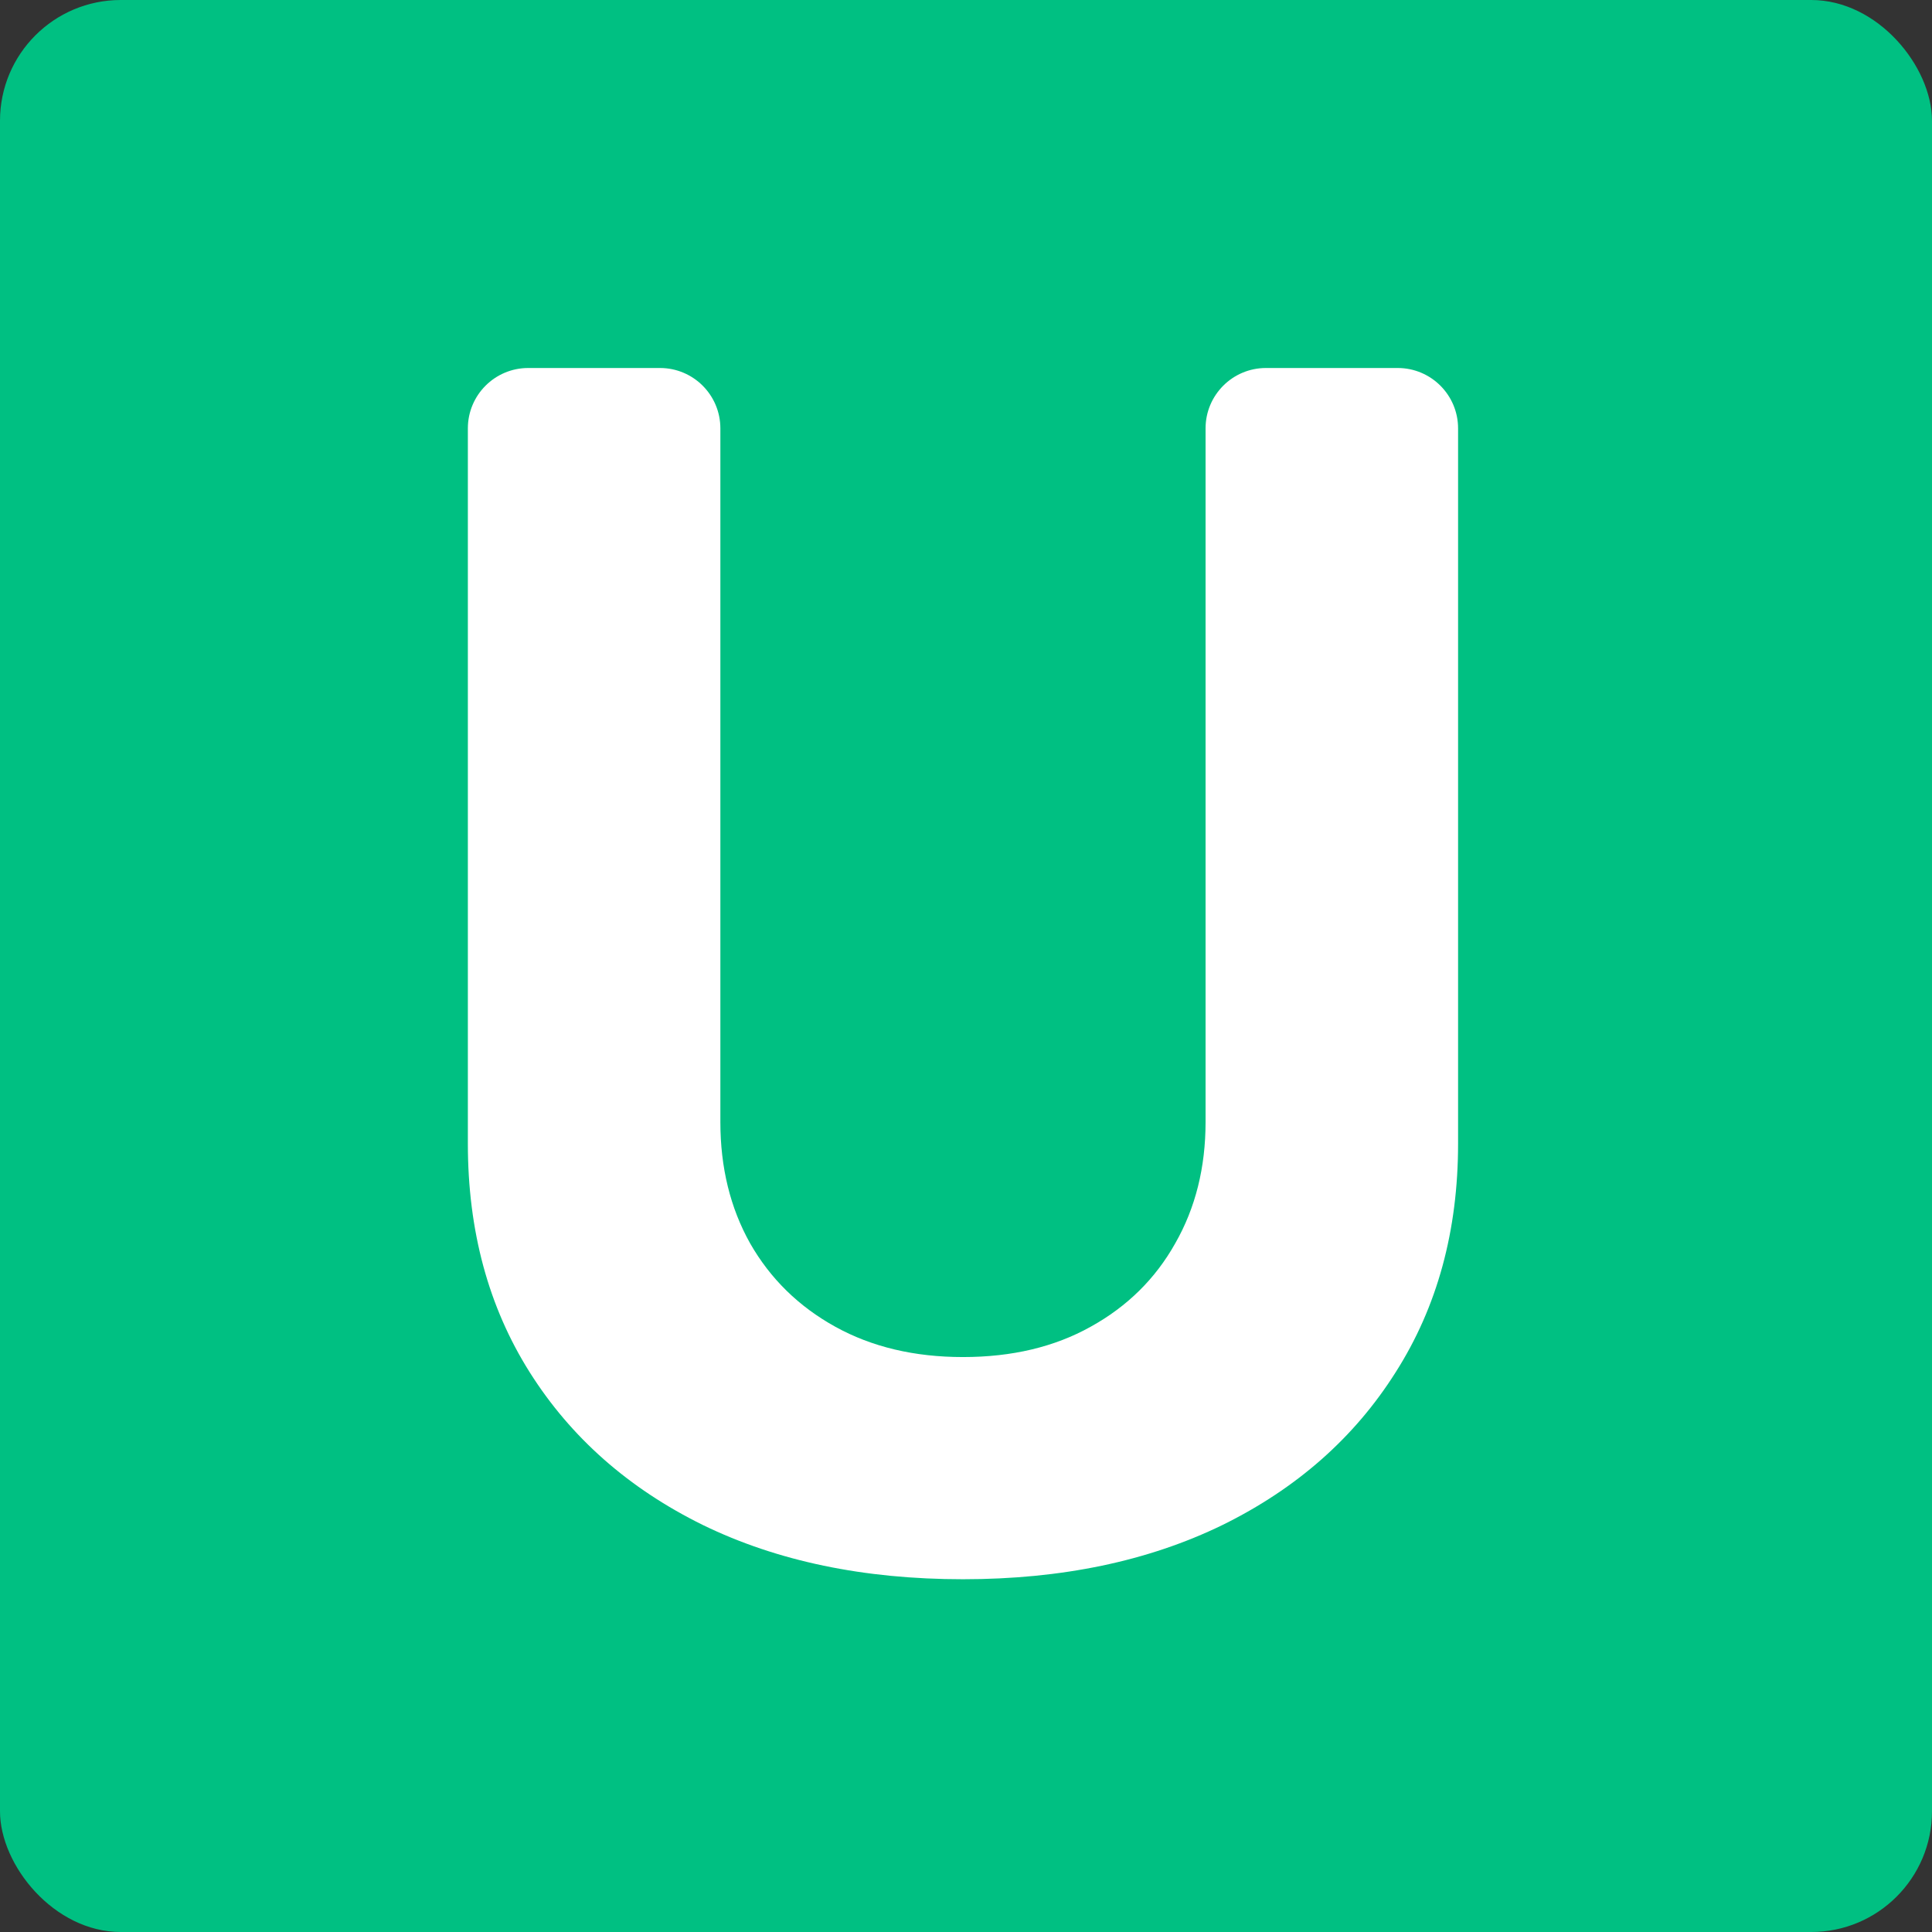
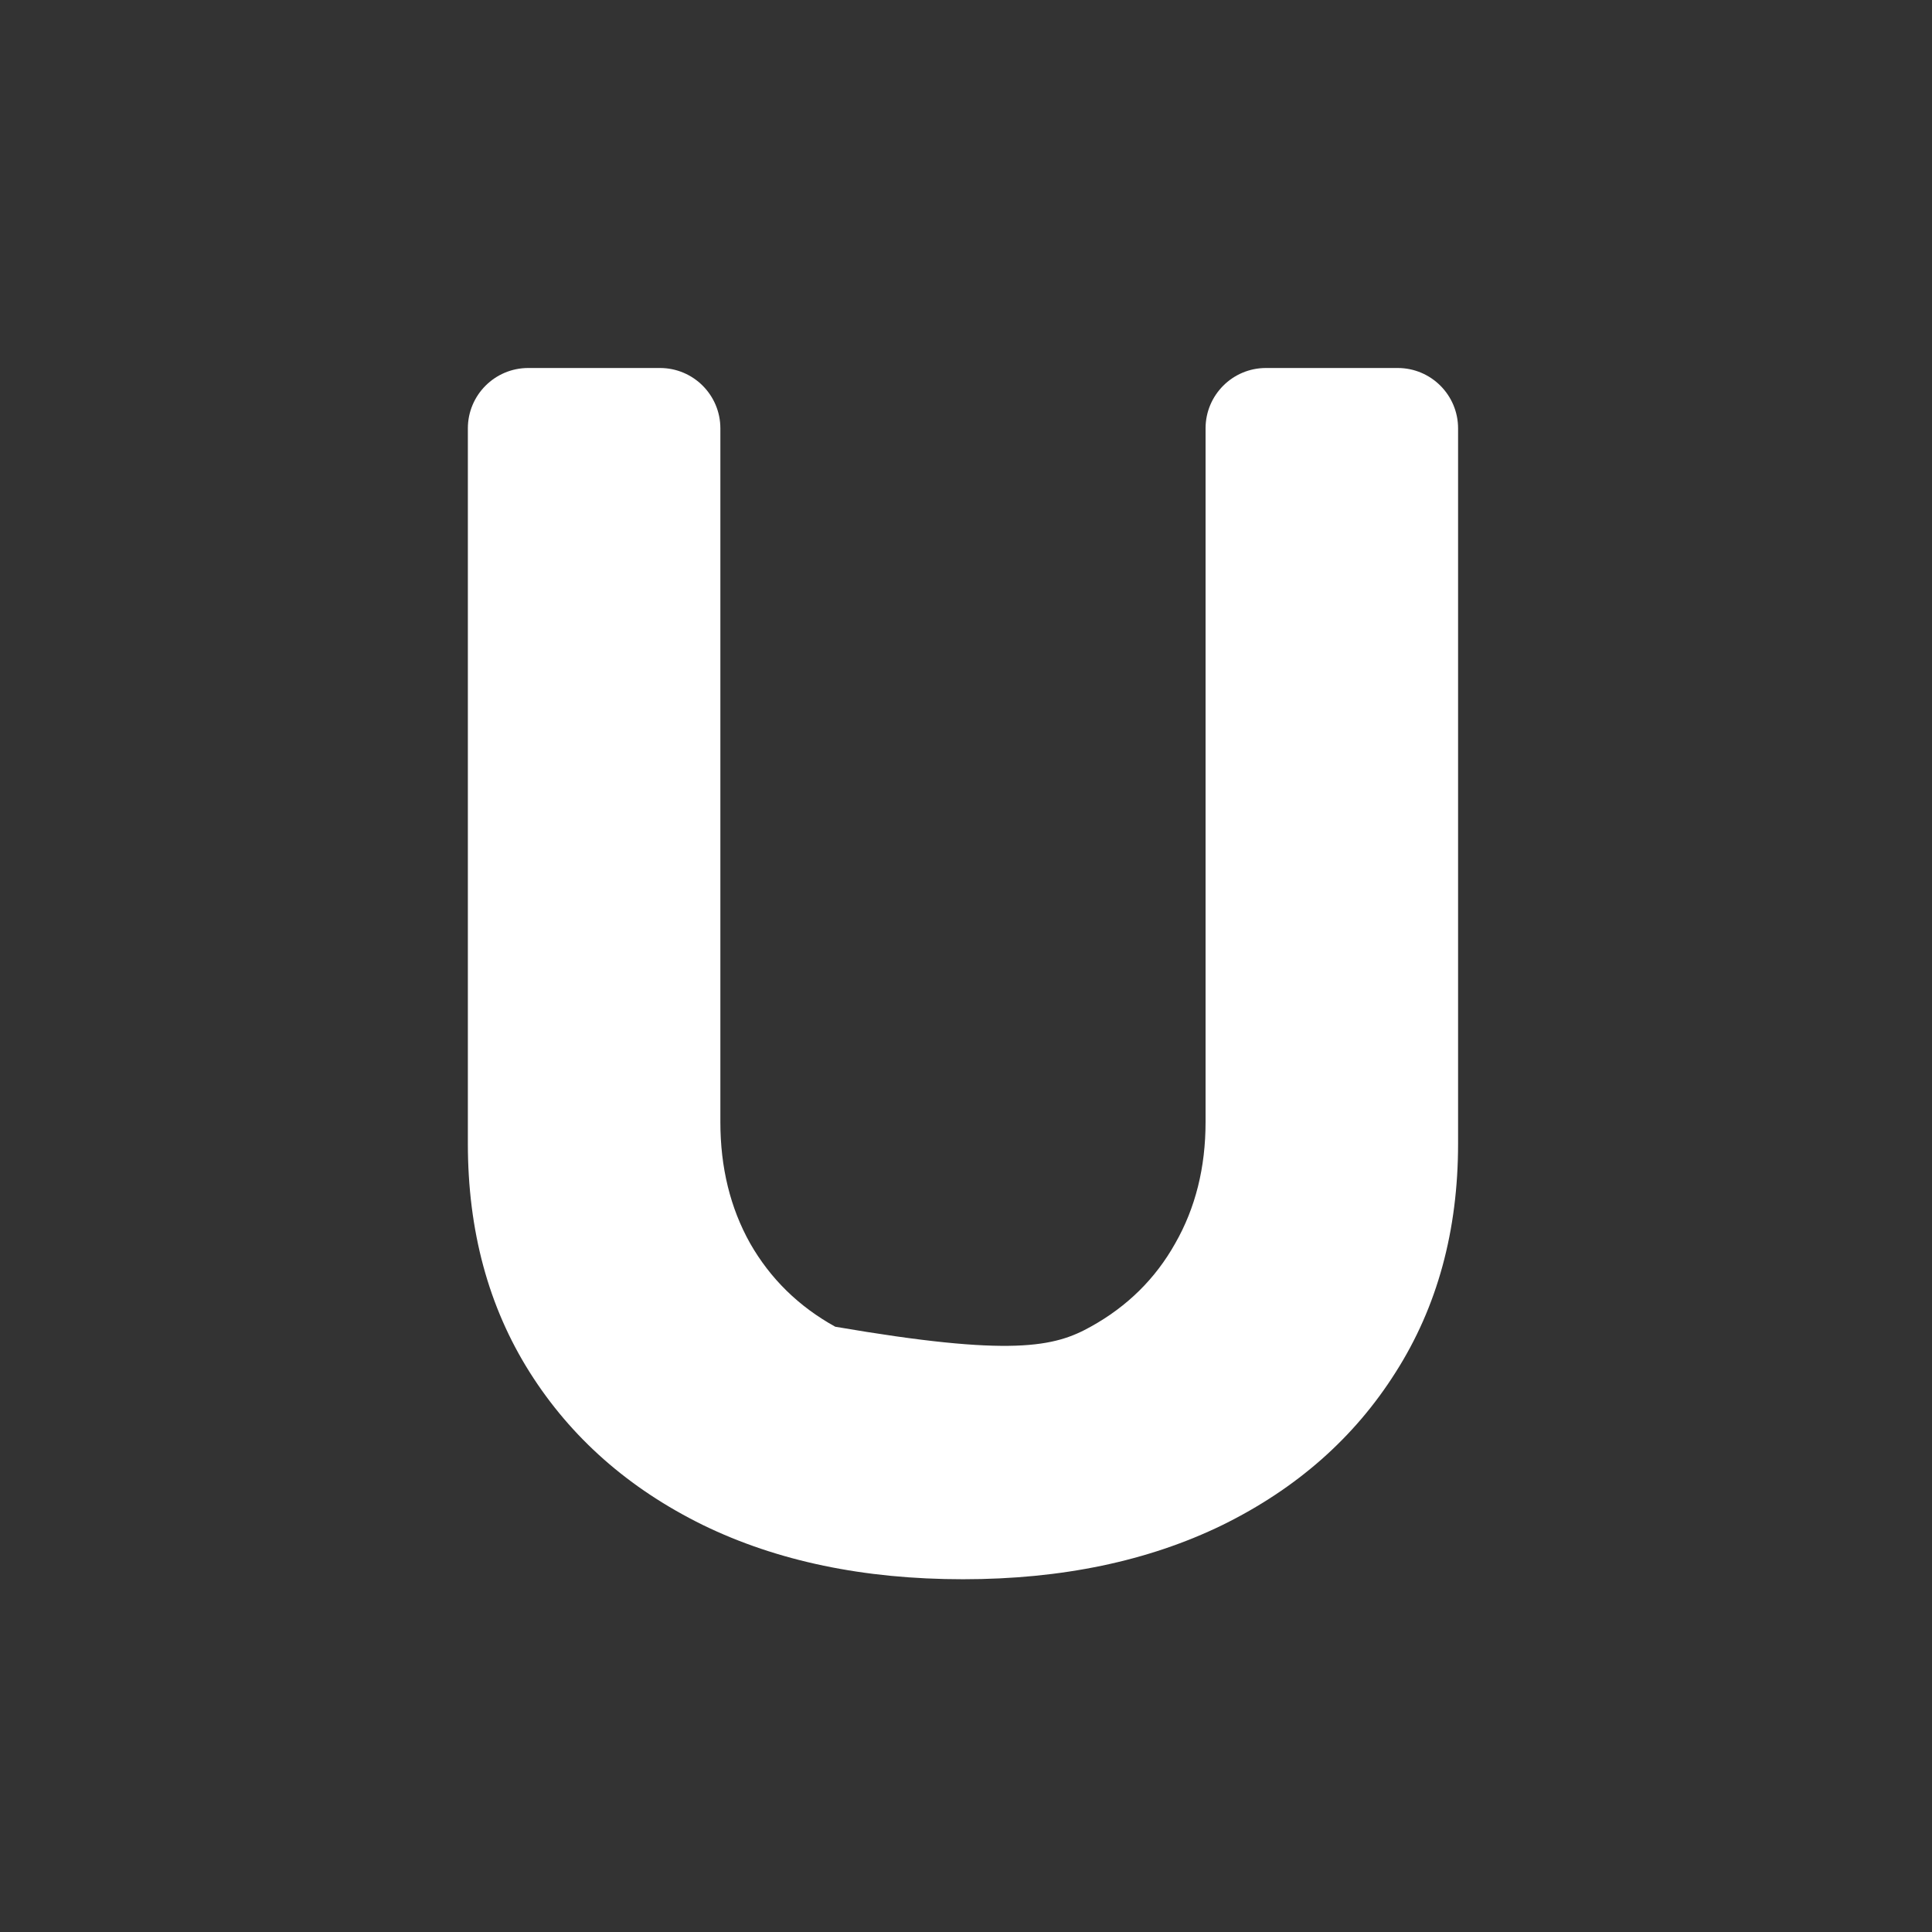
<svg xmlns="http://www.w3.org/2000/svg" width="256" height="256" viewBox="0 0 256 256" fill="none">
  <rect x="0" y="0" width="256" height="256" fill="#333333" stroke="none" />
-   <rect width="256" height="256" rx="16" fill="#00C082" />
-   <path d="M159.744 56.762C159.744 52.344 163.326 48.762 167.744 48.762H185.203C189.622 48.762 193.203 52.344 193.203 56.762V151.535C193.203 163.074 190.447 173.171 184.935 181.826C179.475 190.48 171.825 197.229 161.985 202.071C152.146 206.862 140.684 209.258 127.599 209.258C114.462 209.258 102.974 206.862 93.135 202.071C83.296 197.229 75.646 190.48 70.185 181.826C64.724 173.171 61.994 163.074 61.994 151.535V56.762C61.994 52.344 65.576 48.762 69.994 48.762H87.453C91.871 48.762 95.453 52.344 95.453 56.762V148.676C95.453 154.703 96.767 160.061 99.394 164.748C102.073 169.436 105.834 173.12 110.676 175.798C115.518 178.477 121.159 179.817 127.599 179.817C134.09 179.817 139.731 178.477 144.521 175.798C149.364 173.12 153.099 169.436 155.726 164.748C158.405 160.061 159.744 154.703 159.744 148.676V56.762Z" fill="white" />
+   <path d="M159.744 56.762C159.744 52.344 163.326 48.762 167.744 48.762H185.203C189.622 48.762 193.203 52.344 193.203 56.762V151.535C193.203 163.074 190.447 173.171 184.935 181.826C179.475 190.48 171.825 197.229 161.985 202.071C152.146 206.862 140.684 209.258 127.599 209.258C114.462 209.258 102.974 206.862 93.135 202.071C83.296 197.229 75.646 190.48 70.185 181.826C64.724 173.171 61.994 163.074 61.994 151.535V56.762C61.994 52.344 65.576 48.762 69.994 48.762H87.453C91.871 48.762 95.453 52.344 95.453 56.762V148.676C95.453 154.703 96.767 160.061 99.394 164.748C102.073 169.436 105.834 173.12 110.676 175.798C134.09 179.817 139.731 178.477 144.521 175.798C149.364 173.12 153.099 169.436 155.726 164.748C158.405 160.061 159.744 154.703 159.744 148.676V56.762Z" fill="white" />
</svg>